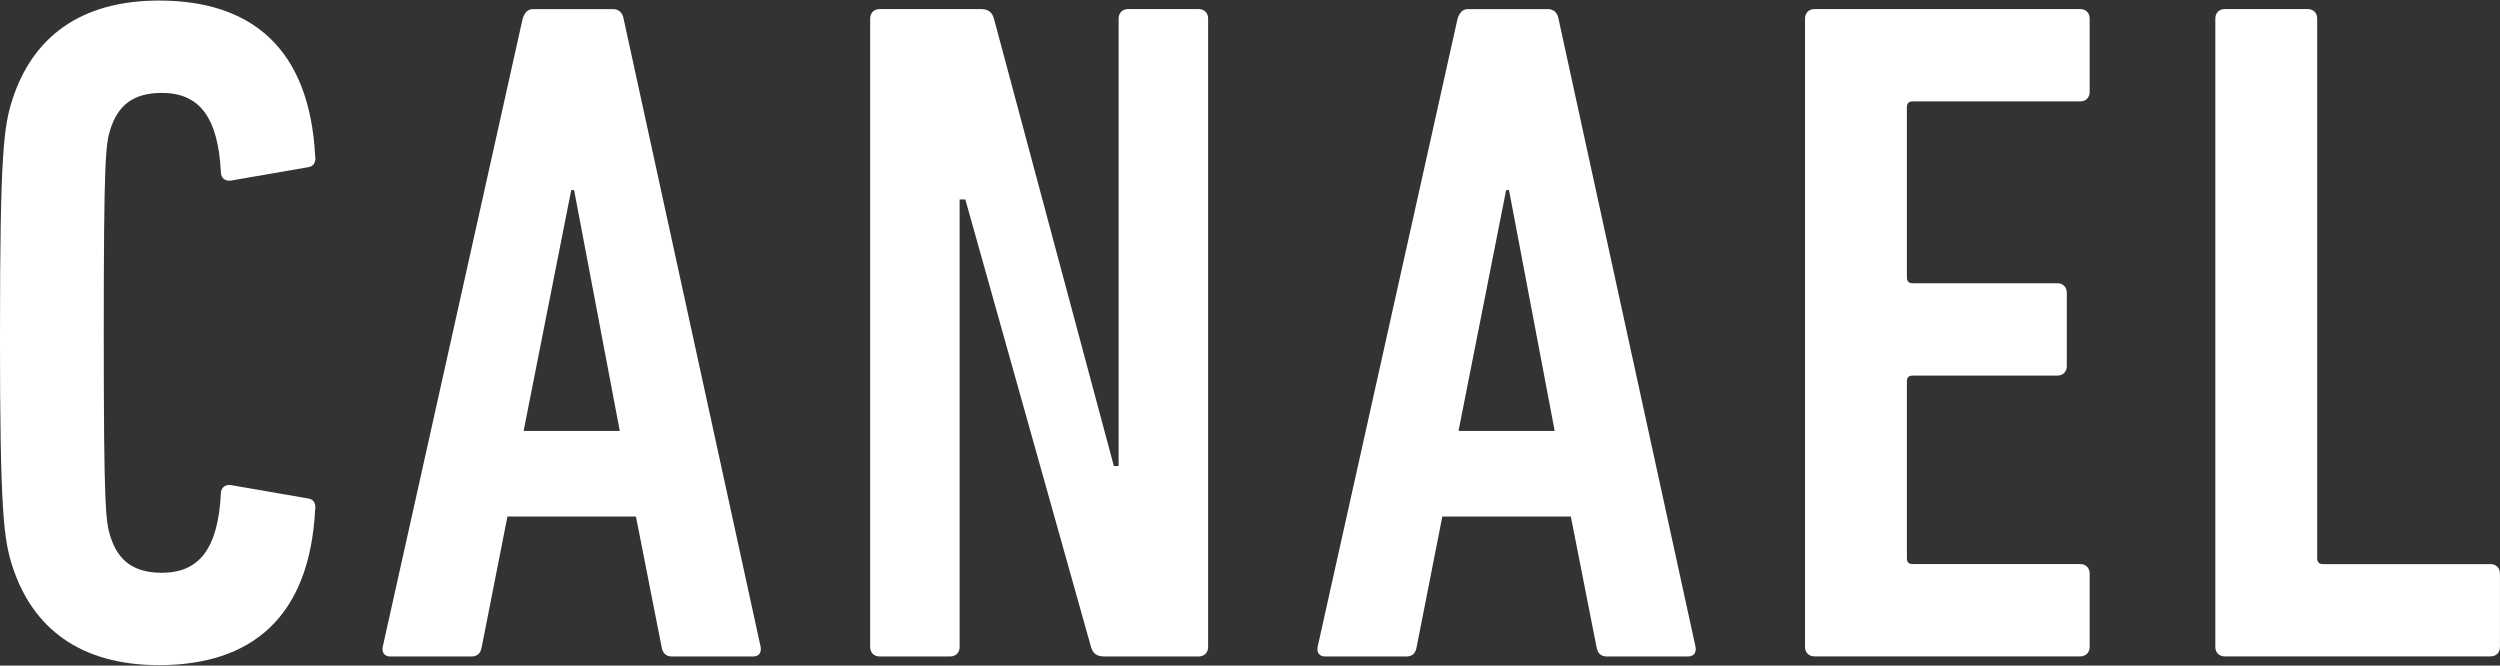
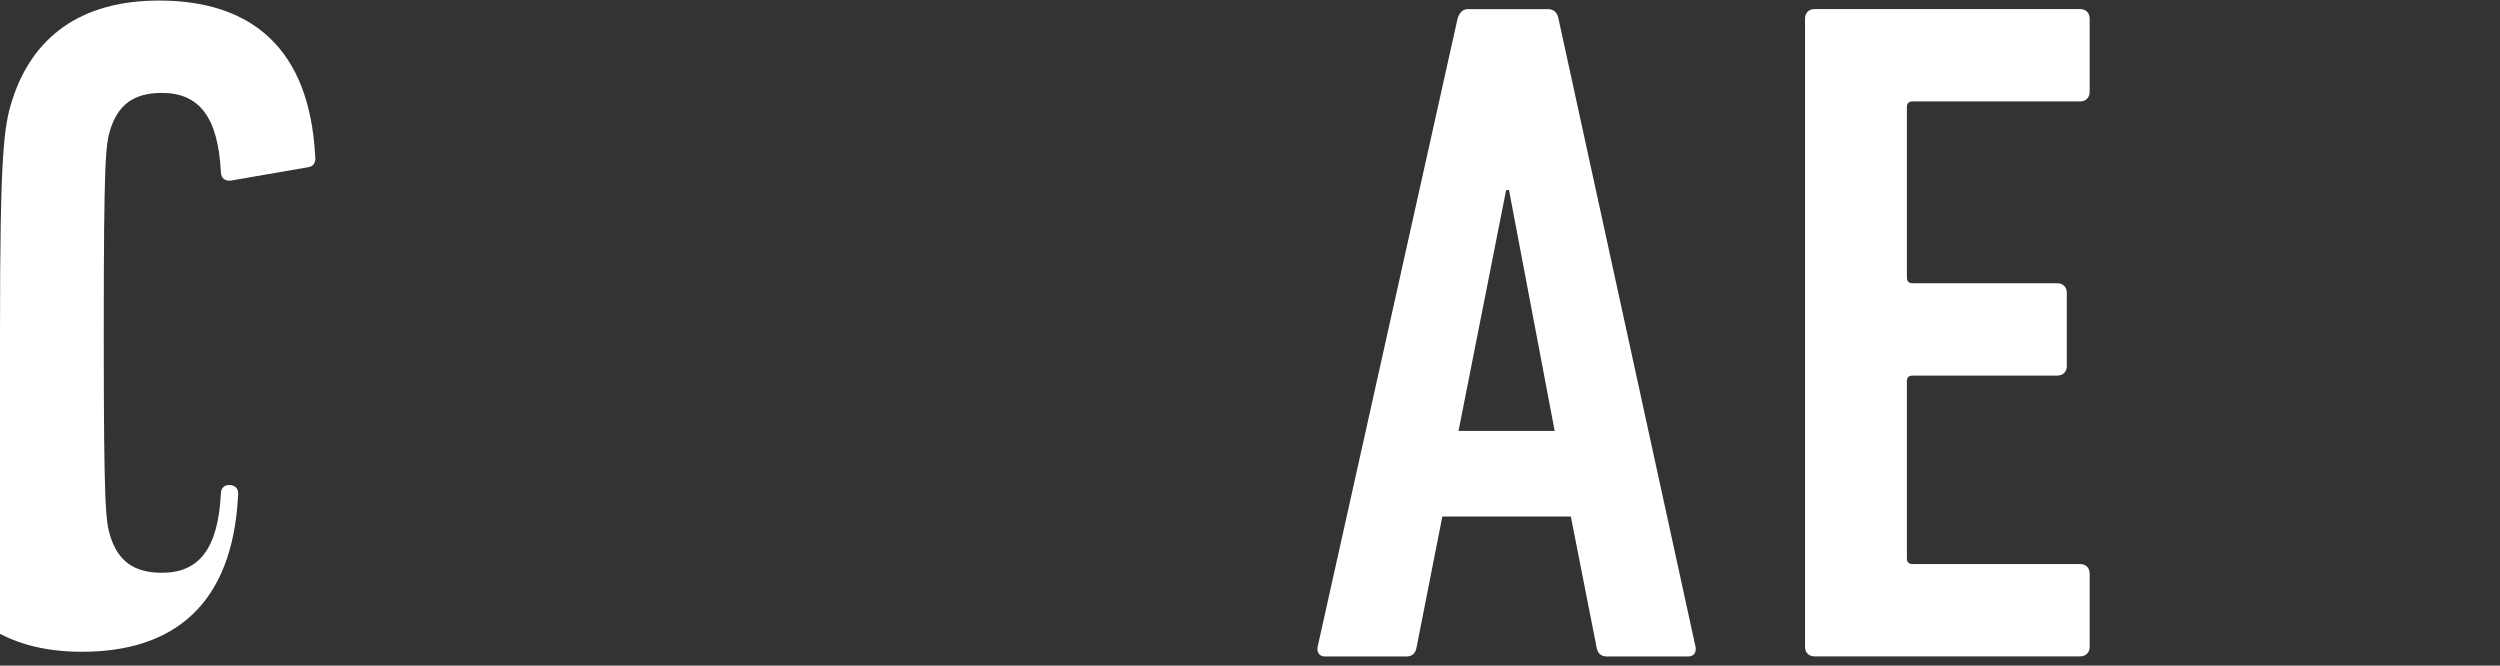
<svg xmlns="http://www.w3.org/2000/svg" id="_レイヤー_1" data-name="レイヤー 1" viewBox="0 0 631 168">
  <rect x="0" y="0" width="631" height="168" fill="#333333" stroke="none" />
  <defs>
    <style>
      .cls-1 {
        fill: #fff;
        stroke-width: 0px;
      }
    </style>
  </defs>
-   <path class="cls-1" d="m0,84C0,38.59.96,31.86,3.13,25.13,8.17,9.51,20.19.14,40.13.14c23.31,0,37.97,12.02,39.41,39.17.24,1.44-.24,2.64-1.68,2.88l-19.47,3.37c-1.44.24-2.64-.48-2.64-2.16-.72-13.94-5.52-19.95-14.9-19.95-7.21,0-11.05,3.13-12.98,9.14-1.2,3.84-1.68,7.2-1.68,51.42s.48,47.58,1.68,51.42c1.92,6.01,5.77,9.14,12.98,9.14,9.37,0,14.18-6.01,14.9-19.95,0-1.68,1.21-2.4,2.64-2.16l19.47,3.37c1.44.24,1.92,1.44,1.68,2.88-1.44,27.16-16.1,39.17-39.41,39.17-19.94,0-31.96-9.37-37.01-24.99-2.16-6.73-3.13-13.46-3.13-58.88" />
-   <path class="cls-1" d="m131.92,4.71c.48-1.44,1.2-2.41,2.64-2.41h20.19c1.44,0,2.4.96,2.64,2.41l34.6,158.59c.24,1.44-.47,2.4-1.92,2.4h-20.43c-1.68,0-2.4-.96-2.65-2.4l-6.48-32.92h-32.44l-6.48,32.92c-.24,1.44-.96,2.4-2.65,2.4h-20.43c-1.44,0-2.16-.96-1.92-2.4L131.92,4.71Zm24.51,104.05l-11.53-60.79h-.72l-12.02,60.79h24.27Z" />
-   <path class="cls-1" d="m219.63,4.7c0-1.44.96-2.41,2.4-2.41h25.47c1.92,0,2.88.72,3.37,2.41l30.27,112.94h1.2V4.7c0-1.44.96-2.41,2.41-2.41h17.78c1.44,0,2.4.96,2.4,2.41v158.59c0,1.44-.96,2.4-2.4,2.4h-23.79c-1.92,0-2.88-.72-3.37-2.4l-31.72-112.94h-1.44v112.94c0,1.44-.96,2.4-2.4,2.4h-17.78c-1.44,0-2.4-.96-2.4-2.4V4.7Z" />
+   <path class="cls-1" d="m0,84C0,38.59.96,31.86,3.13,25.13,8.17,9.51,20.19.14,40.13.14c23.31,0,37.97,12.02,39.41,39.17.24,1.44-.24,2.64-1.68,2.88l-19.47,3.37c-1.44.24-2.64-.48-2.64-2.16-.72-13.94-5.52-19.95-14.9-19.95-7.21,0-11.05,3.13-12.98,9.14-1.2,3.84-1.68,7.2-1.68,51.42s.48,47.58,1.68,51.42c1.92,6.01,5.77,9.14,12.98,9.14,9.37,0,14.18-6.01,14.9-19.95,0-1.68,1.21-2.4,2.64-2.16c1.44.24,1.92,1.44,1.68,2.88-1.44,27.16-16.1,39.17-39.41,39.17-19.94,0-31.96-9.37-37.01-24.99-2.16-6.73-3.13-13.46-3.13-58.88" />
  <path class="cls-1" d="m367.89,4.71c.48-1.44,1.2-2.41,2.64-2.41h20.19c1.44,0,2.4.96,2.64,2.41l34.6,158.59c.24,1.44-.47,2.4-1.92,2.4h-20.43c-1.68,0-2.4-.96-2.65-2.4l-6.48-32.92h-32.44l-6.48,32.92c-.24,1.44-.96,2.4-2.65,2.4h-20.43c-1.44,0-2.16-.96-1.92-2.4L367.89,4.71Zm24.51,104.05l-11.53-60.79h-.72l-12.02,60.79h24.27Z" />
  <path class="cls-1" d="m455.59,4.7c0-1.44.96-2.41,2.4-2.41h67.04c1.44,0,2.4.96,2.4,2.41v18.5c0,1.44-.96,2.4-2.4,2.4h-42.29c-.96,0-1.44.48-1.44,1.44v43.01c0,.97.49,1.44,1.44,1.44h36.52c1.44,0,2.4.96,2.4,2.41v18.5c0,1.44-.96,2.4-2.4,2.4h-36.52c-.96,0-1.44.48-1.44,1.44v44.69c0,.96.49,1.44,1.44,1.44h42.29c1.44,0,2.4.96,2.4,2.4v18.5c0,1.44-.96,2.4-2.4,2.4h-67.04c-1.44,0-2.4-.96-2.4-2.4V4.7Z" />
-   <path class="cls-1" d="m559.15,4.7c0-1.44.96-2.41,2.4-2.41h20.91c1.44,0,2.4.96,2.4,2.41v136.24c0,.96.49,1.44,1.44,1.44h42.29c1.44,0,2.4.96,2.4,2.4v18.5c0,1.44-.96,2.4-2.4,2.4h-67.04c-1.44,0-2.4-.96-2.4-2.4V4.7Z" />
</svg>